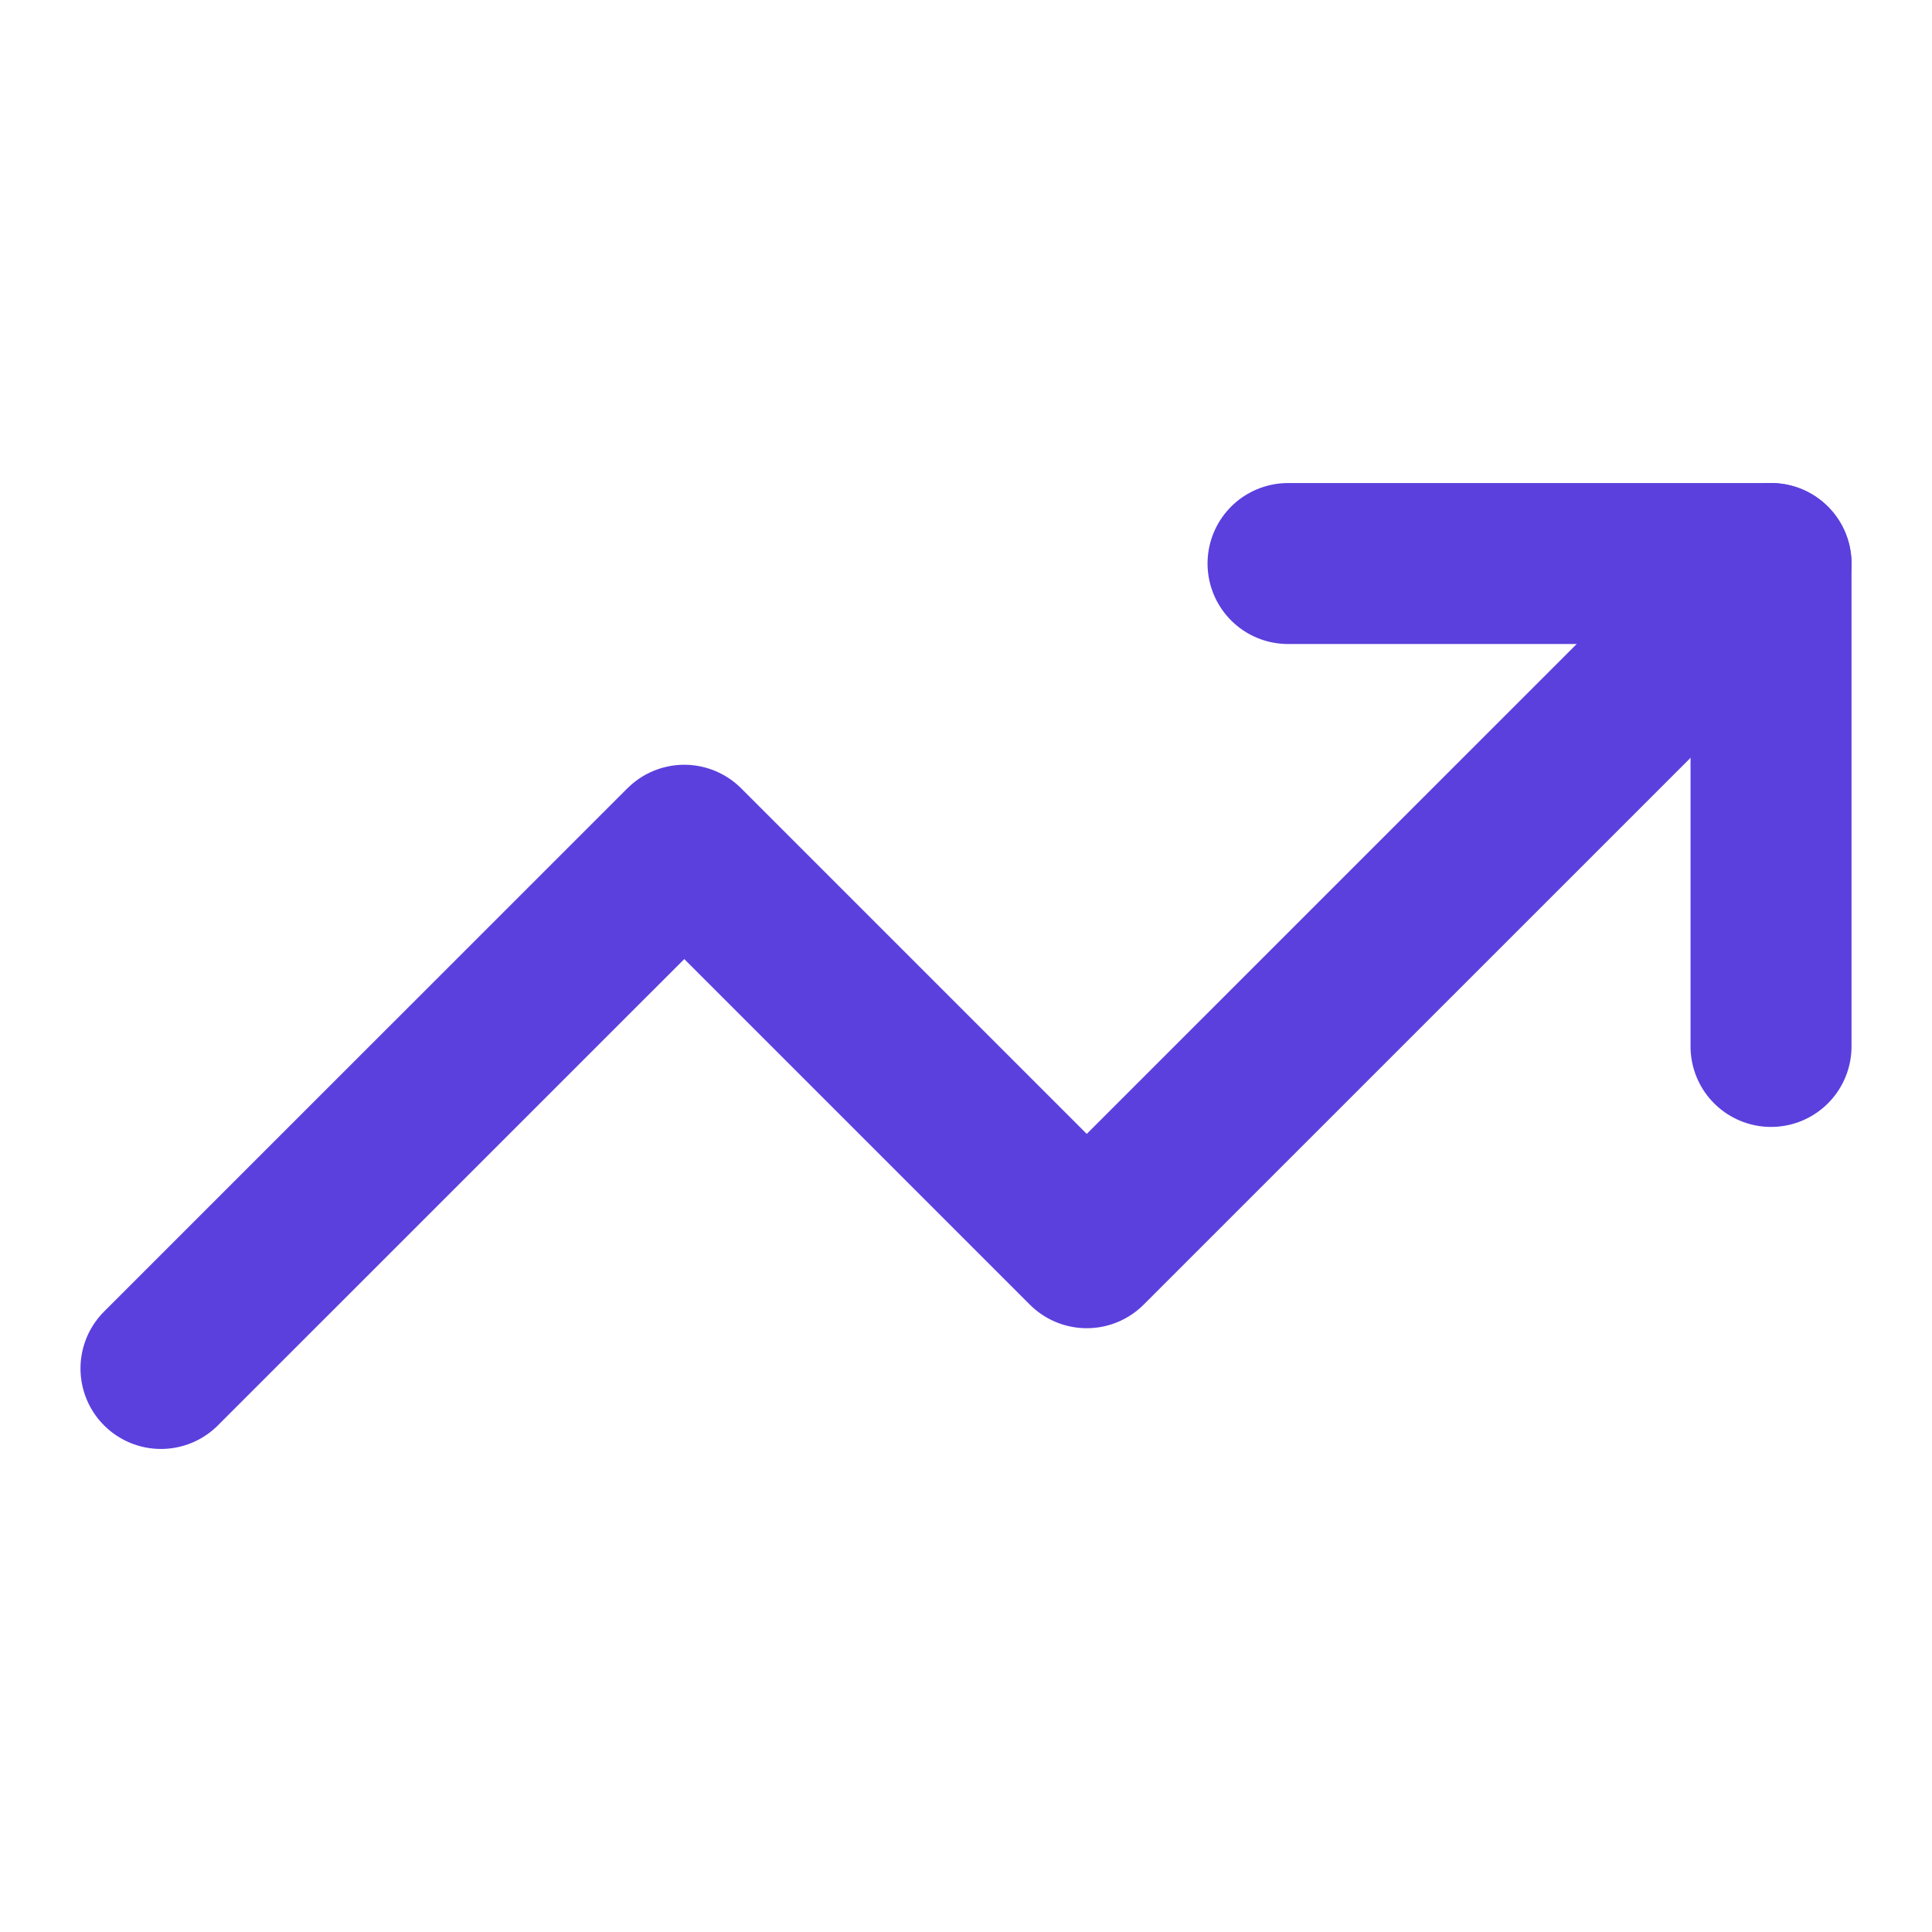
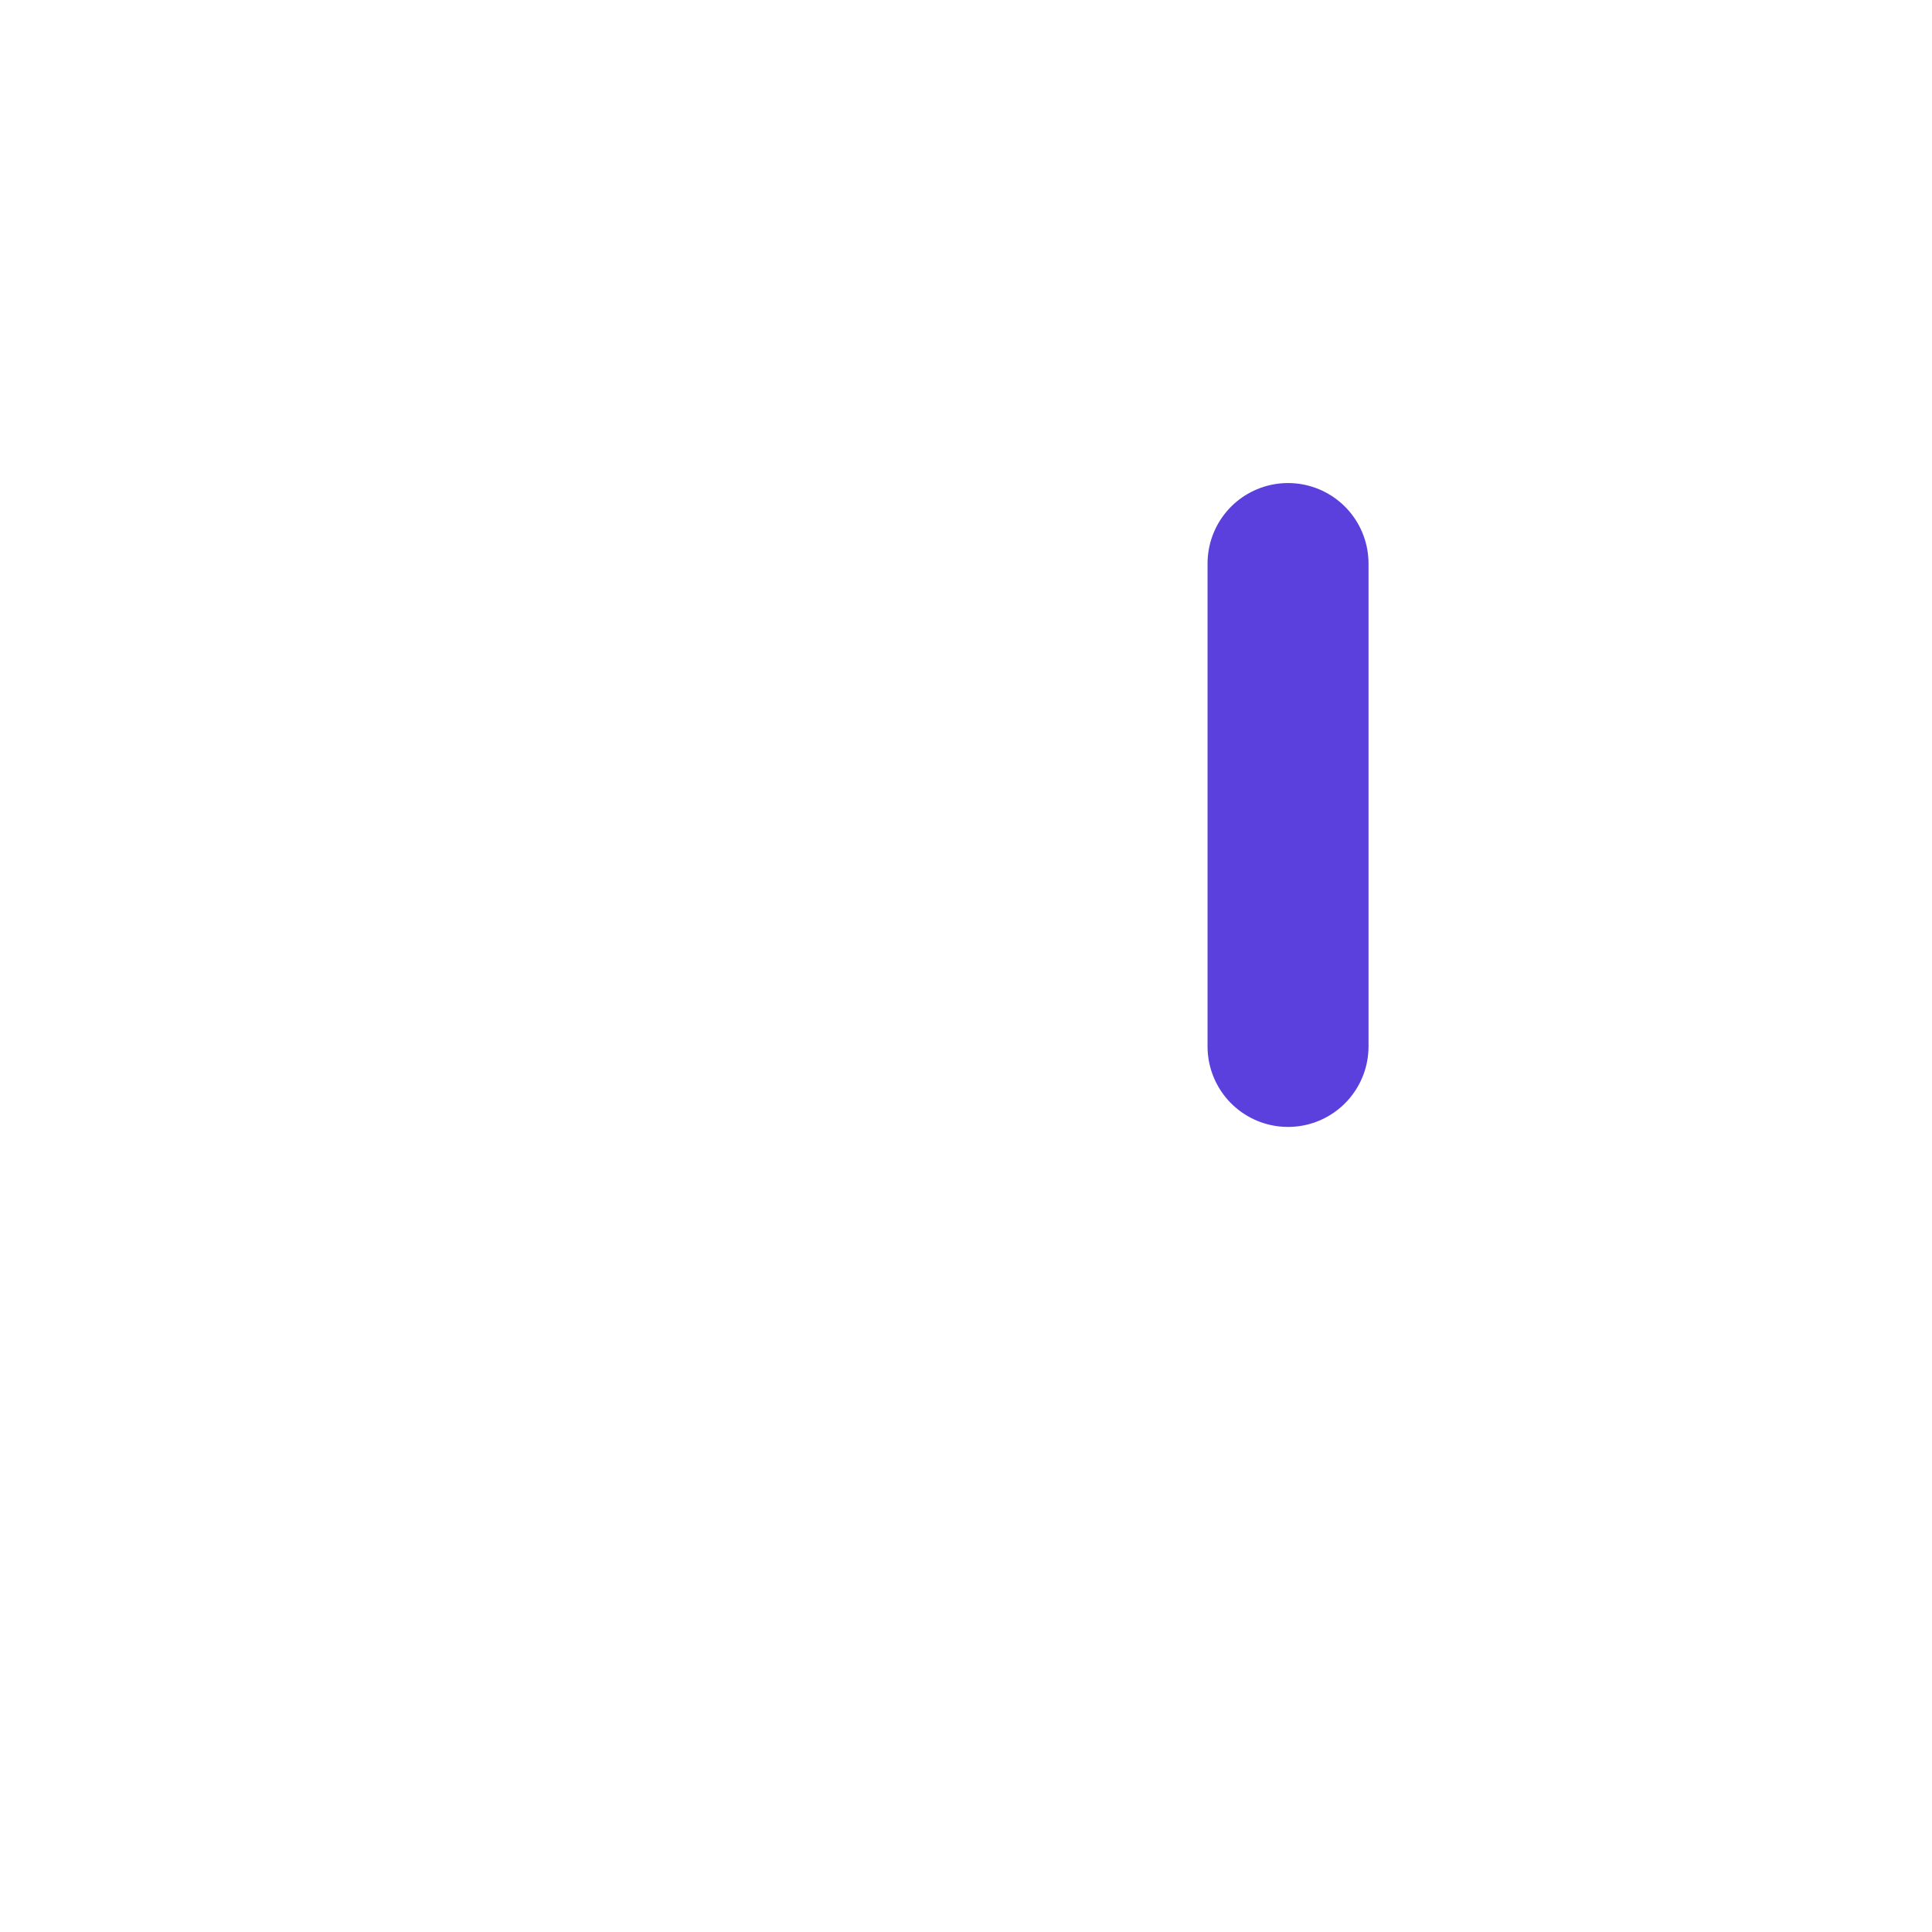
<svg xmlns="http://www.w3.org/2000/svg" width="22" height="22" viewBox="0 0 22 22" fill="none">
-   <path d="M20.167 6.417L12.375 14.208L7.792 9.625L1.833 15.583" stroke="#5B40DE" stroke-width="1.833" stroke-linecap="round" stroke-linejoin="round" />
-   <path d="M14.667 6.417H20.167V11.916" stroke="#5B40DE" stroke-width="1.833" stroke-linecap="round" stroke-linejoin="round" />
+   <path d="M14.667 6.417V11.916" stroke="#5B40DE" stroke-width="1.833" stroke-linecap="round" stroke-linejoin="round" />
</svg>